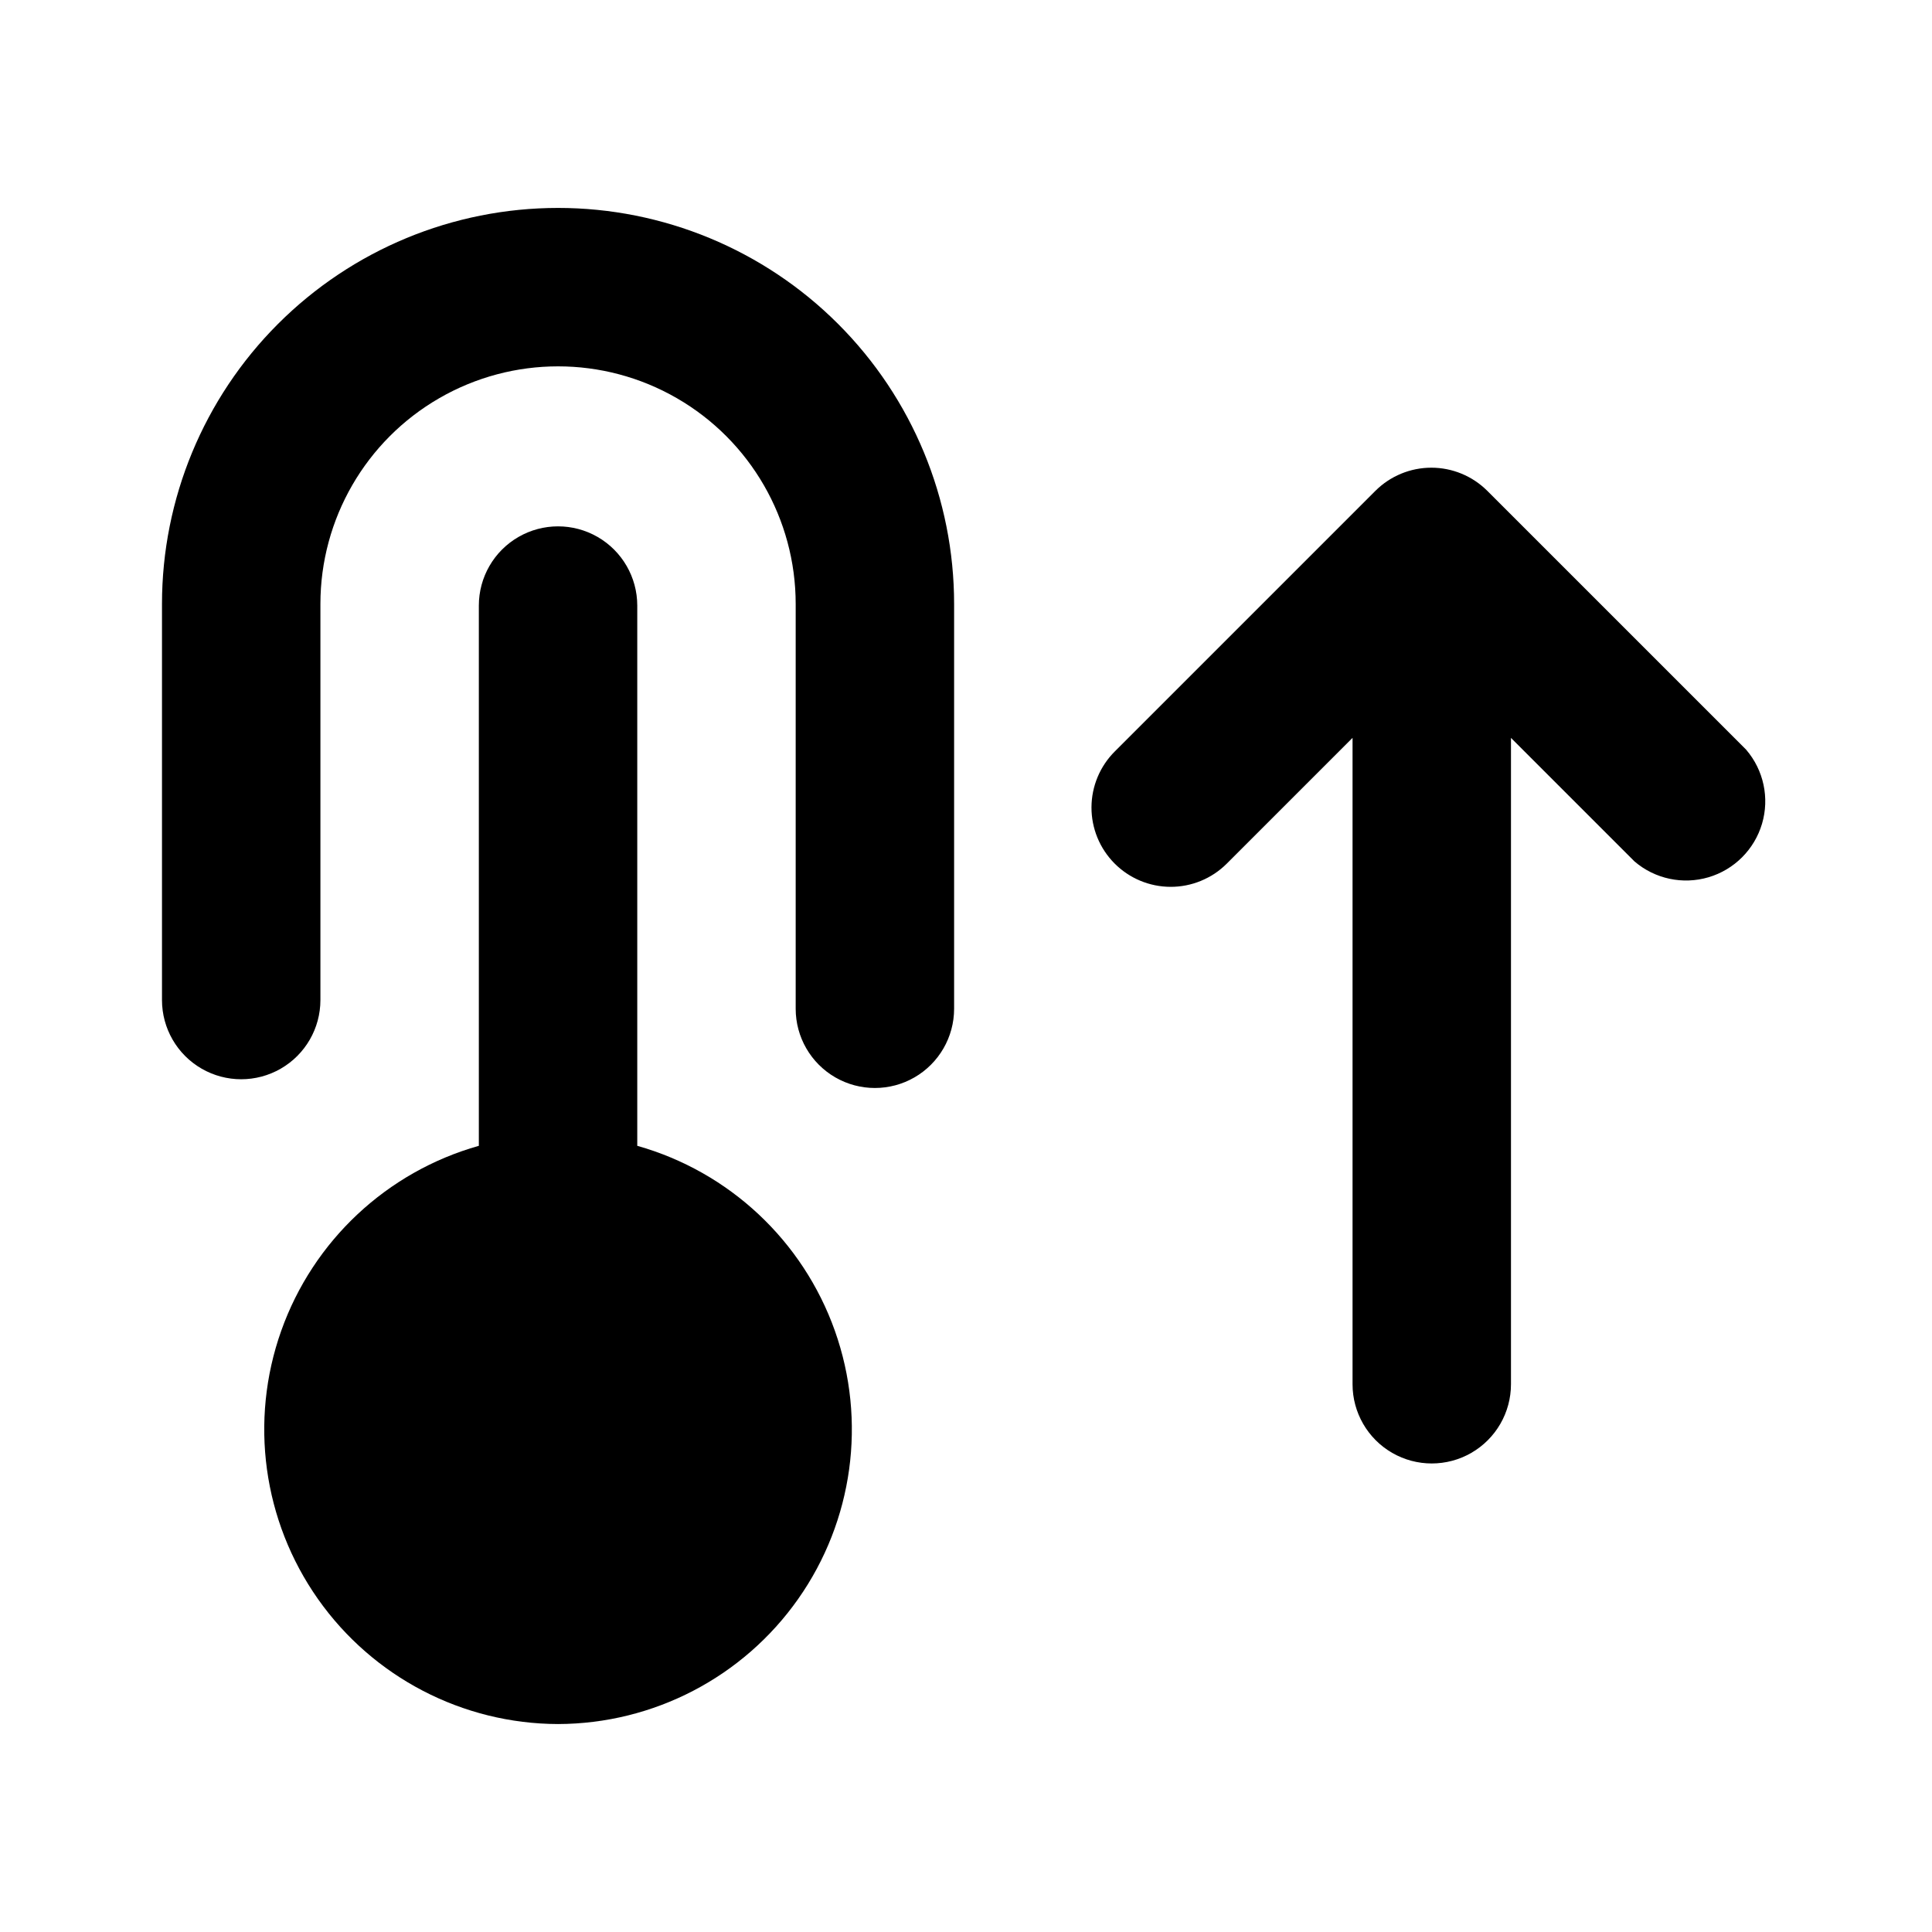
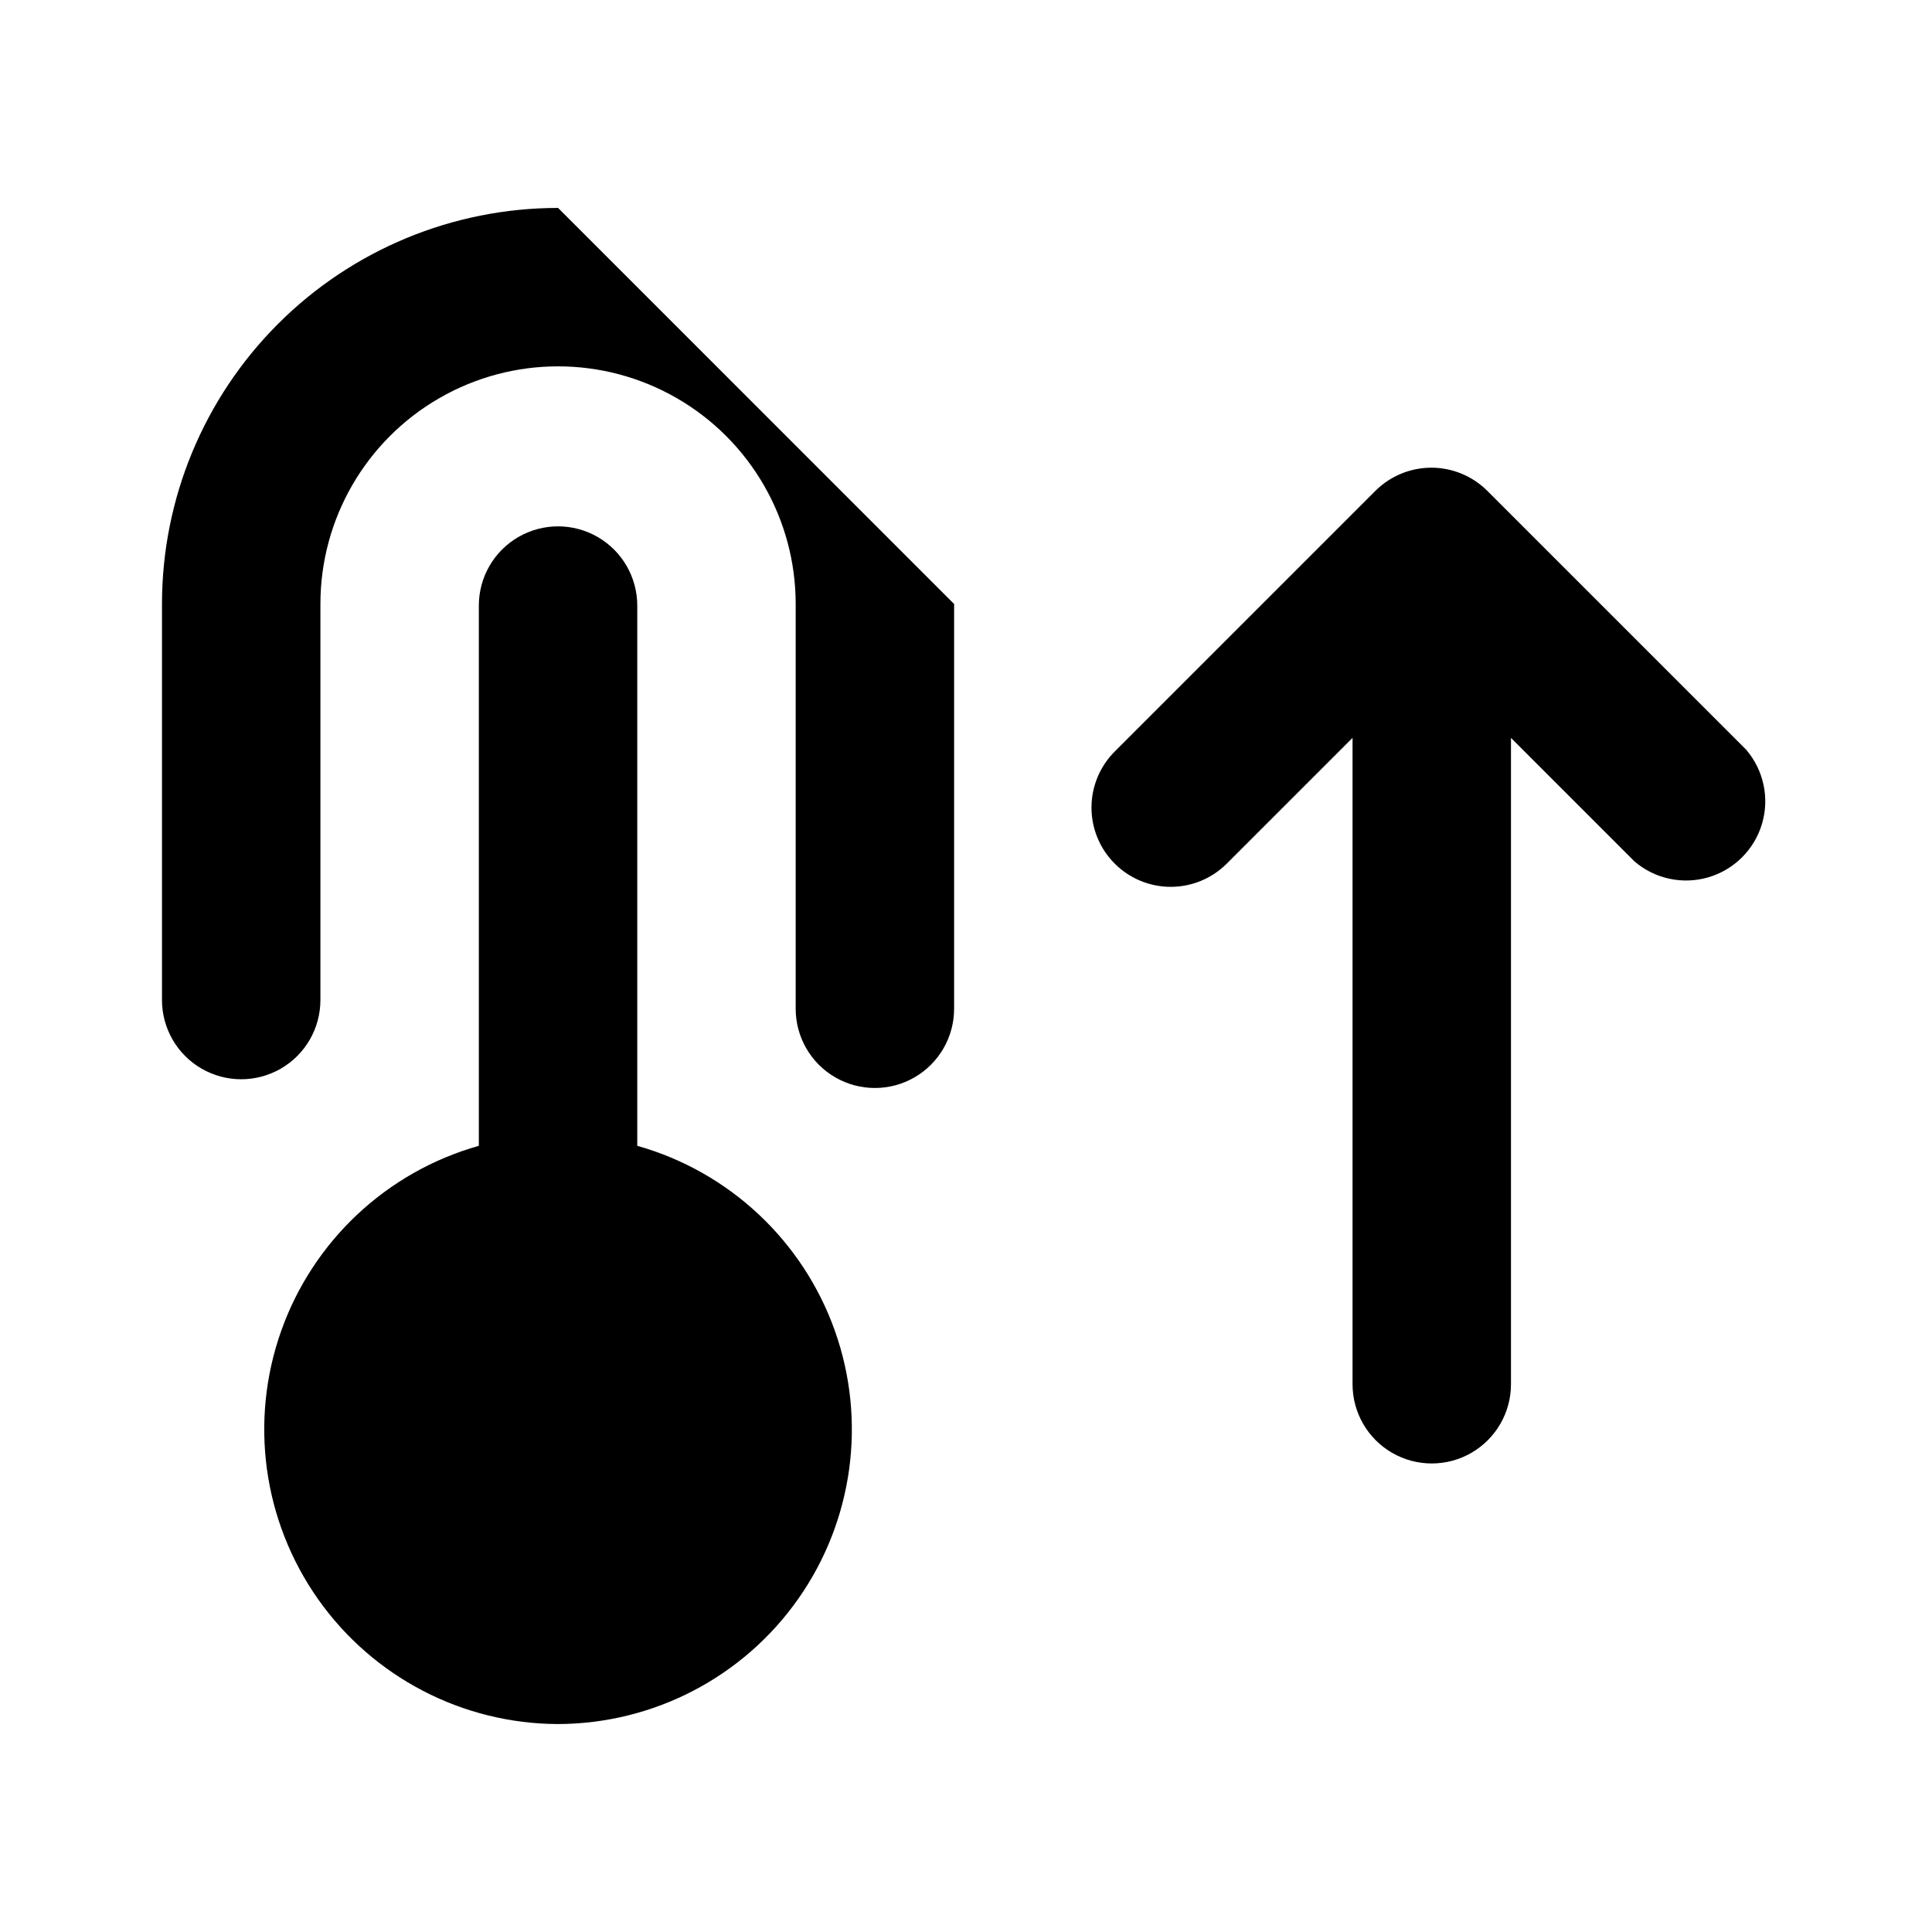
<svg xmlns="http://www.w3.org/2000/svg" fill="#000000" width="800px" height="800px" version="1.1" viewBox="144 144 512 512">
-   <path d="m291.89 600.89c-25.328-0.07-49.047-12.426-63.629-33.137-14.578-20.711-18.207-47.207-9.734-71.074 8.473-23.871 27.996-42.145 52.371-49.027v-143.17c0-7.5 4-14.43 10.496-18.18 6.492-3.75 14.496-3.75 20.992 0 6.492 3.75 10.496 10.68 10.496 18.18v143.17c24.375 6.883 43.898 25.156 52.371 49.027 8.473 23.867 4.84 50.363-9.738 71.074-14.578 20.711-38.297 33.066-63.625 33.137zm314.88-258.2-68.648-68.641c-3.934-3.91-9.254-6.106-14.797-6.106-5.547 0-10.867 2.195-14.801 6.106l-69.062 69.062c-3.953 3.926-6.188 9.262-6.207 14.832-0.02 5.57 2.176 10.918 6.102 14.871s9.258 6.188 14.828 6.207 10.922-2.176 14.875-6.102l33.379-33.379v171.3c0 7.5 4 14.43 10.496 18.18 6.492 3.75 14.496 3.75 20.992 0 6.492-3.75 10.496-10.68 10.496-18.18v-171.29l32.746 32.746c5.402 4.629 12.785 6.203 19.605 4.188 6.824-2.019 12.16-7.356 14.18-14.18 2.016-6.82 0.441-14.203-4.188-19.605zm-314.88-143.59v0.004c-27.84 0-54.535 11.059-74.219 30.742s-30.742 46.379-30.742 74.219v104.96-0.004c0 7.5 4 14.43 10.496 18.18 6.496 3.75 14.496 3.75 20.992 0 6.496-3.75 10.496-10.68 10.496-18.18v-104.96 0.004c0-22.5 12.004-43.289 31.488-54.539s43.492-11.25 62.977 0 31.488 32.039 31.488 54.539v107.27c0 7.496 4 14.43 10.496 18.18 6.492 3.75 14.496 3.75 20.992 0 6.492-3.75 10.496-10.684 10.496-18.18v-107.27c0-27.84-11.059-54.535-30.742-74.219-19.688-19.684-46.383-30.742-74.219-30.742z" />
+   <path d="m291.89 600.89c-25.328-0.07-49.047-12.426-63.629-33.137-14.578-20.711-18.207-47.207-9.734-71.074 8.473-23.871 27.996-42.145 52.371-49.027v-143.17c0-7.5 4-14.43 10.496-18.18 6.492-3.75 14.496-3.75 20.992 0 6.492 3.75 10.496 10.68 10.496 18.18v143.17c24.375 6.883 43.898 25.156 52.371 49.027 8.473 23.867 4.84 50.363-9.738 71.074-14.578 20.711-38.297 33.066-63.625 33.137zm314.88-258.2-68.648-68.641c-3.934-3.91-9.254-6.106-14.797-6.106-5.547 0-10.867 2.195-14.801 6.106l-69.062 69.062c-3.953 3.926-6.188 9.262-6.207 14.832-0.02 5.57 2.176 10.918 6.102 14.871s9.258 6.188 14.828 6.207 10.922-2.176 14.875-6.102l33.379-33.379v171.3c0 7.5 4 14.43 10.496 18.18 6.492 3.75 14.496 3.75 20.992 0 6.492-3.75 10.496-10.68 10.496-18.18v-171.29l32.746 32.746c5.402 4.629 12.785 6.203 19.605 4.188 6.824-2.019 12.16-7.356 14.18-14.18 2.016-6.82 0.441-14.203-4.188-19.605zm-314.88-143.59v0.004c-27.84 0-54.535 11.059-74.219 30.742s-30.742 46.379-30.742 74.219v104.96-0.004c0 7.5 4 14.43 10.496 18.18 6.496 3.75 14.496 3.75 20.992 0 6.496-3.75 10.496-10.68 10.496-18.18v-104.96 0.004c0-22.5 12.004-43.289 31.488-54.539s43.492-11.25 62.977 0 31.488 32.039 31.488 54.539v107.27c0 7.496 4 14.43 10.496 18.18 6.492 3.75 14.496 3.75 20.992 0 6.492-3.75 10.496-10.684 10.496-18.18v-107.27z" />
</svg>